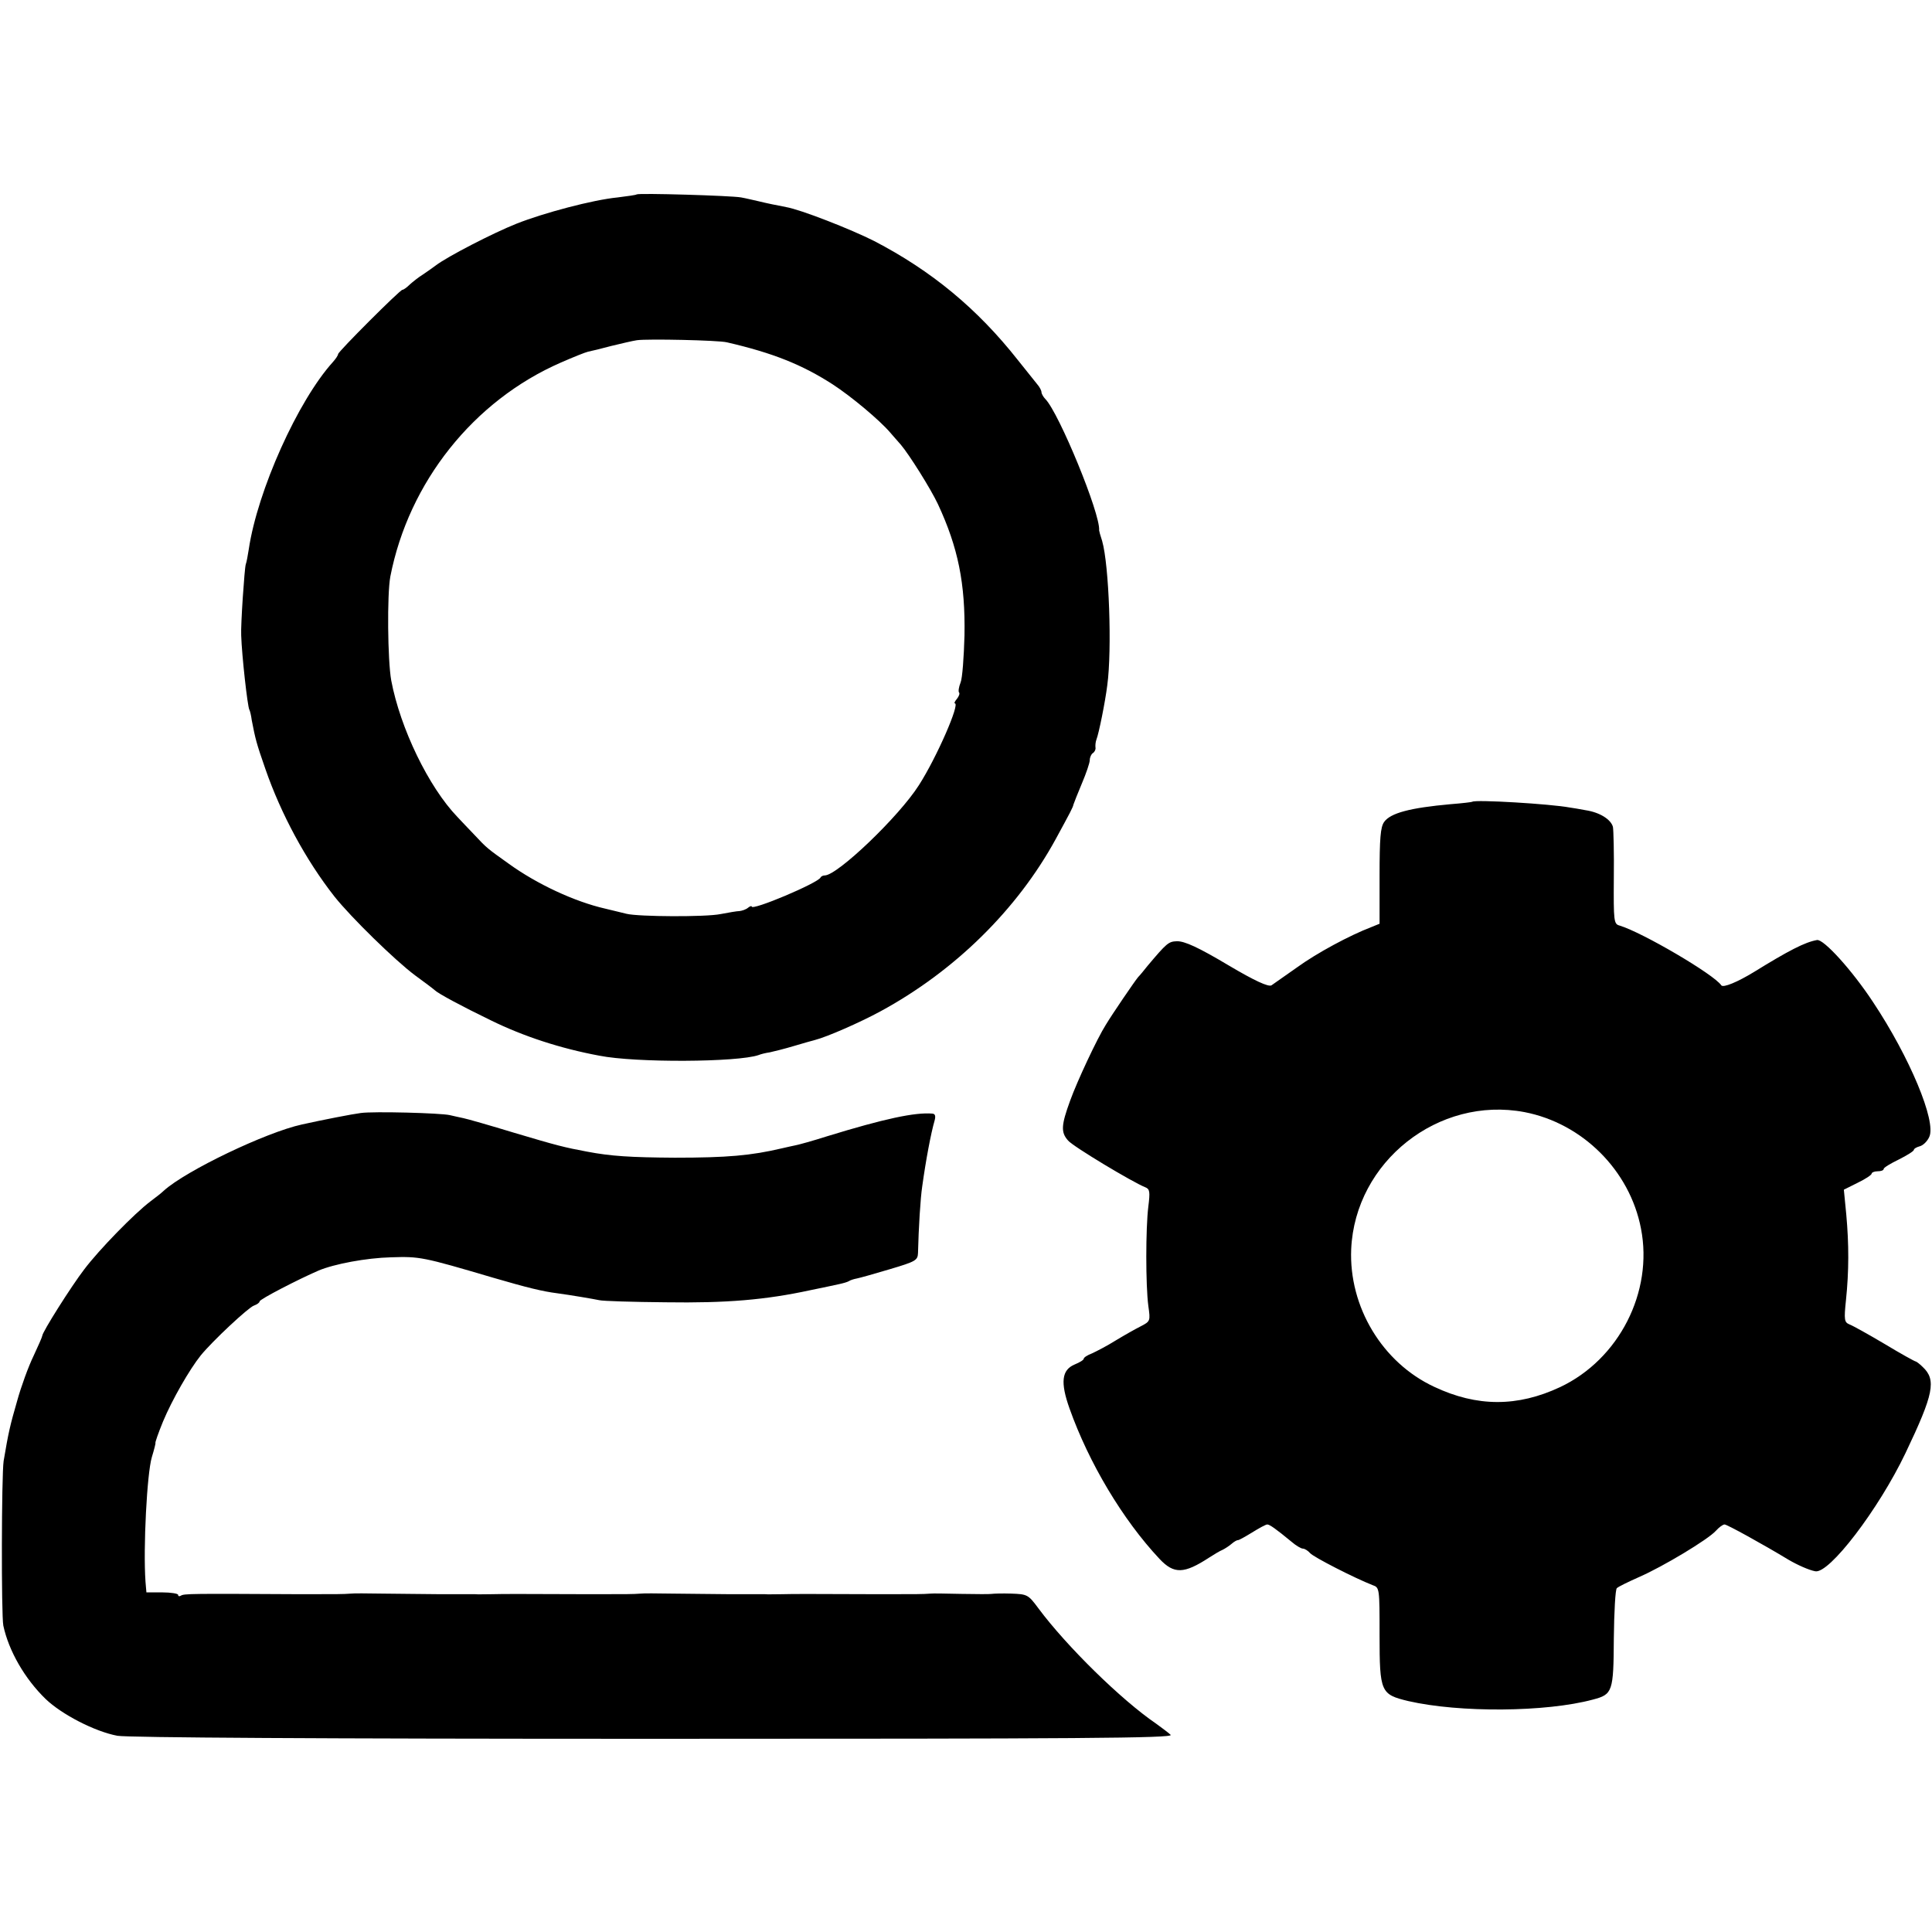
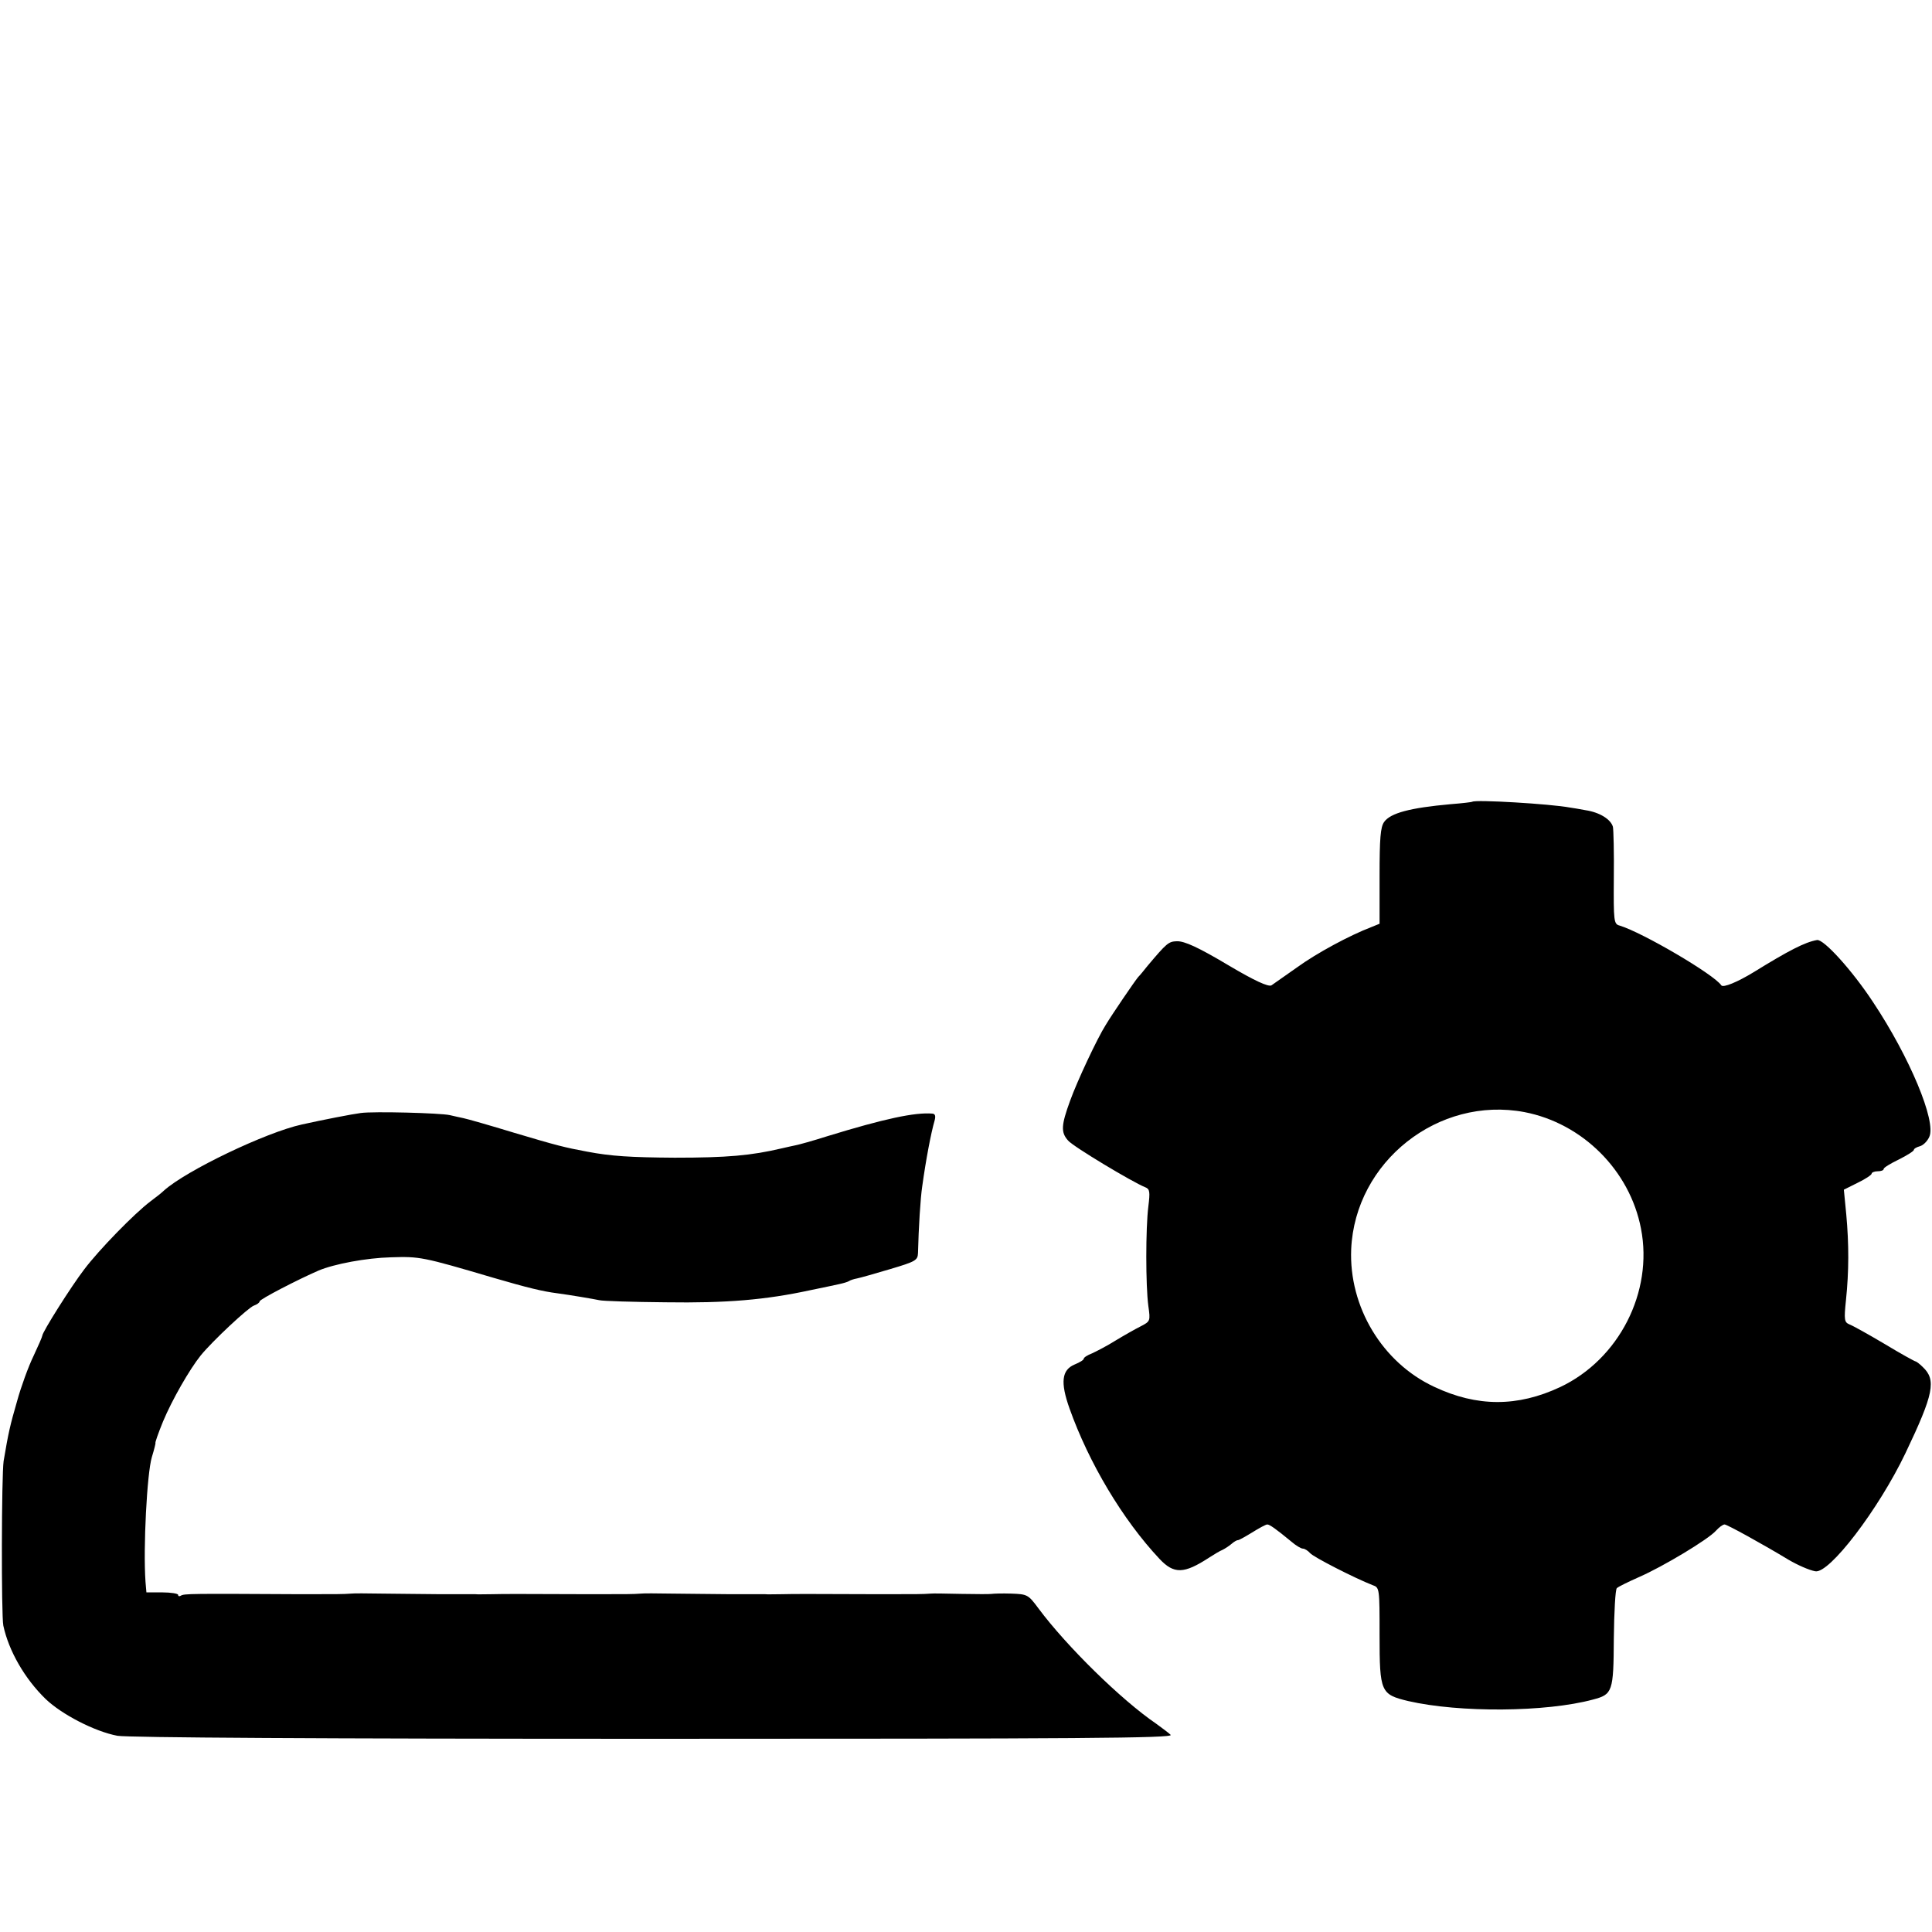
<svg xmlns="http://www.w3.org/2000/svg" version="1.0" width="640pt" height="640pt" viewBox="0 0 640 640" preserveAspectRatio="xMidYMid meet">
  <g transform="translate(0,640) scale(0.1,-0.1)" fill="#000000" stroke="none">
-     <path d="M2109 5756 c-2 -2 -31 -6 -63 -10 -82 -8 -244 -51 -335 -87 -78 -31 -229 -109 -267 -138 -12 -9 -32 -23 -44 -31 -13 -8 -32 -23 -42 -32 -10 -10 -21 -18 -25 -18 -8 0 -213 -205 -213 -213 0 -4 -8 -16 -17 -26 -116 -128 -250 -426 -279 -621 -3 -19 -7 -42 -10 -50 -4 -12 -17 -201 -15 -235 2 -66 21 -236 27 -246 2 -3 6 -19 8 -35 12 -62 15 -75 45 -161 52 -150 134 -302 229 -423 55 -69 200 -211 267 -261 33 -24 62 -46 65 -49 11 -11 89 -53 186 -100 108 -53 230 -93 359 -117 120 -24 459 -22 528 2 7 3 23 7 37 9 14 3 50 12 80 21 30 9 62 18 70 20 39 10 147 57 217 95 245 133 452 336 580 570 50 92 57 105 59 115 2 6 14 37 28 70 14 33 26 68 26 77 0 9 5 20 10 23 6 4 10 12 9 18 -1 7 0 19 3 27 8 20 29 124 36 180 16 118 6 398 -17 478 -6 18 -10 33 -10 35 5 54 -133 389 -178 435 -7 7 -13 18 -13 23 0 5 -6 17 -14 26 -8 10 -37 46 -64 80 -134 170 -286 296 -477 395 -75 38 -243 104 -291 112 -36 7 -61 12 -94 20 -14 3 -38 9 -55 12 -32 6 -340 15 -346 10z m299 -490 c152 -35 249 -74 350 -139 63 -41 156 -119 191 -160 9 -10 24 -28 35 -40 28 -33 99 -146 123 -197 67 -144 91 -263 88 -435 -2 -71 -7 -142 -13 -156 -6 -15 -8 -30 -5 -33 3 -3 0 -12 -7 -21 -7 -8 -10 -15 -7 -15 18 0 -60 -179 -119 -271 -66 -104 -270 -299 -312 -299 -6 0 -12 -3 -14 -7 -8 -18 -228 -111 -228 -96 0 3 -6 1 -12 -4 -7 -6 -20 -10 -28 -11 -8 0 -37 -5 -63 -10 -48 -10 -272 -9 -312 1 -11 3 -42 10 -70 17 -101 23 -226 81 -320 149 -70 50 -72 51 -113 95 -20 21 -46 48 -57 60 -95 99 -189 293 -219 452 -12 67 -14 285 -3 344 61 313 276 583 565 709 41 18 81 34 90 36 10 2 44 10 77 19 33 8 71 17 85 19 35 5 270 0 298 -7z" />
    <path d="M4877 3744 c-1 -1 -33 -5 -72 -8 -133 -12 -199 -29 -220 -59 -12 -17 -15 -54 -15 -179 l0 -158 -27 -11 c-71 -27 -181 -86 -247 -134 -40 -28 -78 -55 -84 -59 -10 -6 -56 15 -142 66 -99 59 -146 81 -172 80 -27 -1 -33 -6 -97 -82 -11 -14 -25 -31 -31 -37 -11 -13 -86 -123 -107 -158 -28 -44 -95 -187 -118 -251 -30 -82 -31 -105 -7 -132 15 -19 215 -139 256 -155 15 -6 16 -15 10 -64 -9 -72 -9 -261 0 -329 7 -50 7 -51 -26 -68 -18 -9 -55 -30 -83 -47 -27 -17 -62 -35 -77 -42 -16 -6 -28 -14 -28 -18 0 -4 -13 -12 -30 -19 -43 -18 -48 -59 -17 -146 64 -180 176 -368 298 -498 48 -51 81 -50 164 4 17 11 37 23 45 26 8 4 22 13 30 20 8 7 17 12 20 12 3 -1 24 11 47 25 24 15 46 27 51 27 8 0 29 -15 80 -57 15 -13 32 -23 38 -23 6 0 17 -7 24 -15 11 -13 148 -83 207 -106 23 -8 23 -10 23 -166 0 -189 4 -196 95 -218 170 -39 456 -37 612 5 65 17 68 26 69 202 1 88 5 163 10 167 5 5 38 21 74 37 78 34 228 124 254 153 11 12 23 21 29 21 8 0 126 -65 212 -117 29 -17 67 -34 88 -38 46 -10 210 205 299 391 94 197 103 243 57 286 -10 10 -21 18 -23 18 -3 0 -50 26 -103 58 -54 32 -106 61 -117 65 -16 7 -18 14 -11 80 10 96 10 185 1 284 l-8 82 46 23 c25 12 46 26 46 30 0 4 9 8 20 8 11 0 20 3 20 8 0 4 23 18 50 31 28 14 50 28 50 32 0 4 9 9 20 12 11 3 25 17 31 31 24 51 -65 264 -186 446 -69 105 -164 210 -186 206 -40 -7 -94 -35 -209 -106 -54 -33 -102 -53 -108 -44 -24 36 -261 175 -337 198 -19 5 -20 14 -19 157 1 84 -1 160 -3 170 -7 25 -44 48 -90 55 -21 4 -45 8 -53 9 -64 12 -314 27 -323 19z m173 -1028 c192 -37 349 -193 386 -386 41 -210 -73 -433 -268 -525 -141 -66 -275 -66 -417 1 -172 80 -283 265 -275 456 13 290 289 508 574 454z" />
    <path d="M1195 2713 c-25 -3 -128 -23 -195 -38 -119 -26 -384 -153 -457 -219 -6 -6 -26 -22 -45 -36 -53 -40 -170 -160 -219 -225 -43 -56 -139 -208 -139 -220 0 -3 -13 -33 -29 -67 -17 -35 -41 -101 -54 -148 -24 -83 -29 -105 -45 -200 -7 -47 -8 -510 -1 -545 18 -84 71 -176 140 -243 53 -51 163 -108 238 -122 34 -6 673 -10 1778 -10 1403 0 1722 2 1711 13 -7 7 -29 23 -48 37 -116 79 -297 257 -390 382 -34 46 -37 47 -90 49 -30 1 -59 0 -65 -1 -5 -1 -50 -1 -100 0 -49 1 -96 2 -102 1 -28 -2 -43 -2 -168 -2 -253 1 -280 1 -325 0 -25 0 -49 -1 -55 0 -5 0 -57 0 -115 0 -58 1 -145 1 -195 2 -49 1 -96 1 -102 0 -28 -2 -43 -2 -168 -2 -253 1 -280 1 -325 0 -25 0 -49 -1 -55 0 -5 0 -57 0 -115 0 -58 1 -145 1 -195 2 -49 1 -96 1 -102 0 -28 -2 -43 -2 -168 -2 -362 2 -386 2 -396 -5 -5 -3 -9 -2 -9 3 0 4 -24 8 -52 8 l-53 0 -3 35 c-8 113 5 360 21 413 8 26 13 47 12 47 -2 0 9 32 25 71 30 72 88 173 125 219 39 48 158 159 176 165 11 4 19 10 19 14 0 7 128 73 195 102 52 22 159 42 240 44 95 3 103 2 340 -68 113 -33 163 -45 210 -51 45 -6 121 -19 140 -23 11 -3 110 -6 220 -7 202 -3 331 8 479 40 39 8 82 17 95 20 14 3 28 7 33 10 4 3 16 7 27 9 10 2 60 16 110 31 84 25 91 29 92 53 2 83 8 182 14 221 12 87 29 177 41 218 4 15 2 22 -7 23 -58 5 -160 -17 -349 -75 -47 -15 -94 -28 -105 -30 -11 -2 -31 -7 -45 -10 -102 -24 -181 -31 -355 -31 -147 1 -211 5 -290 20 -75 14 -99 20 -240 62 -82 25 -159 47 -170 49 -11 2 -31 7 -45 10 -30 7 -253 13 -295 7z" />
  </g>
</svg>